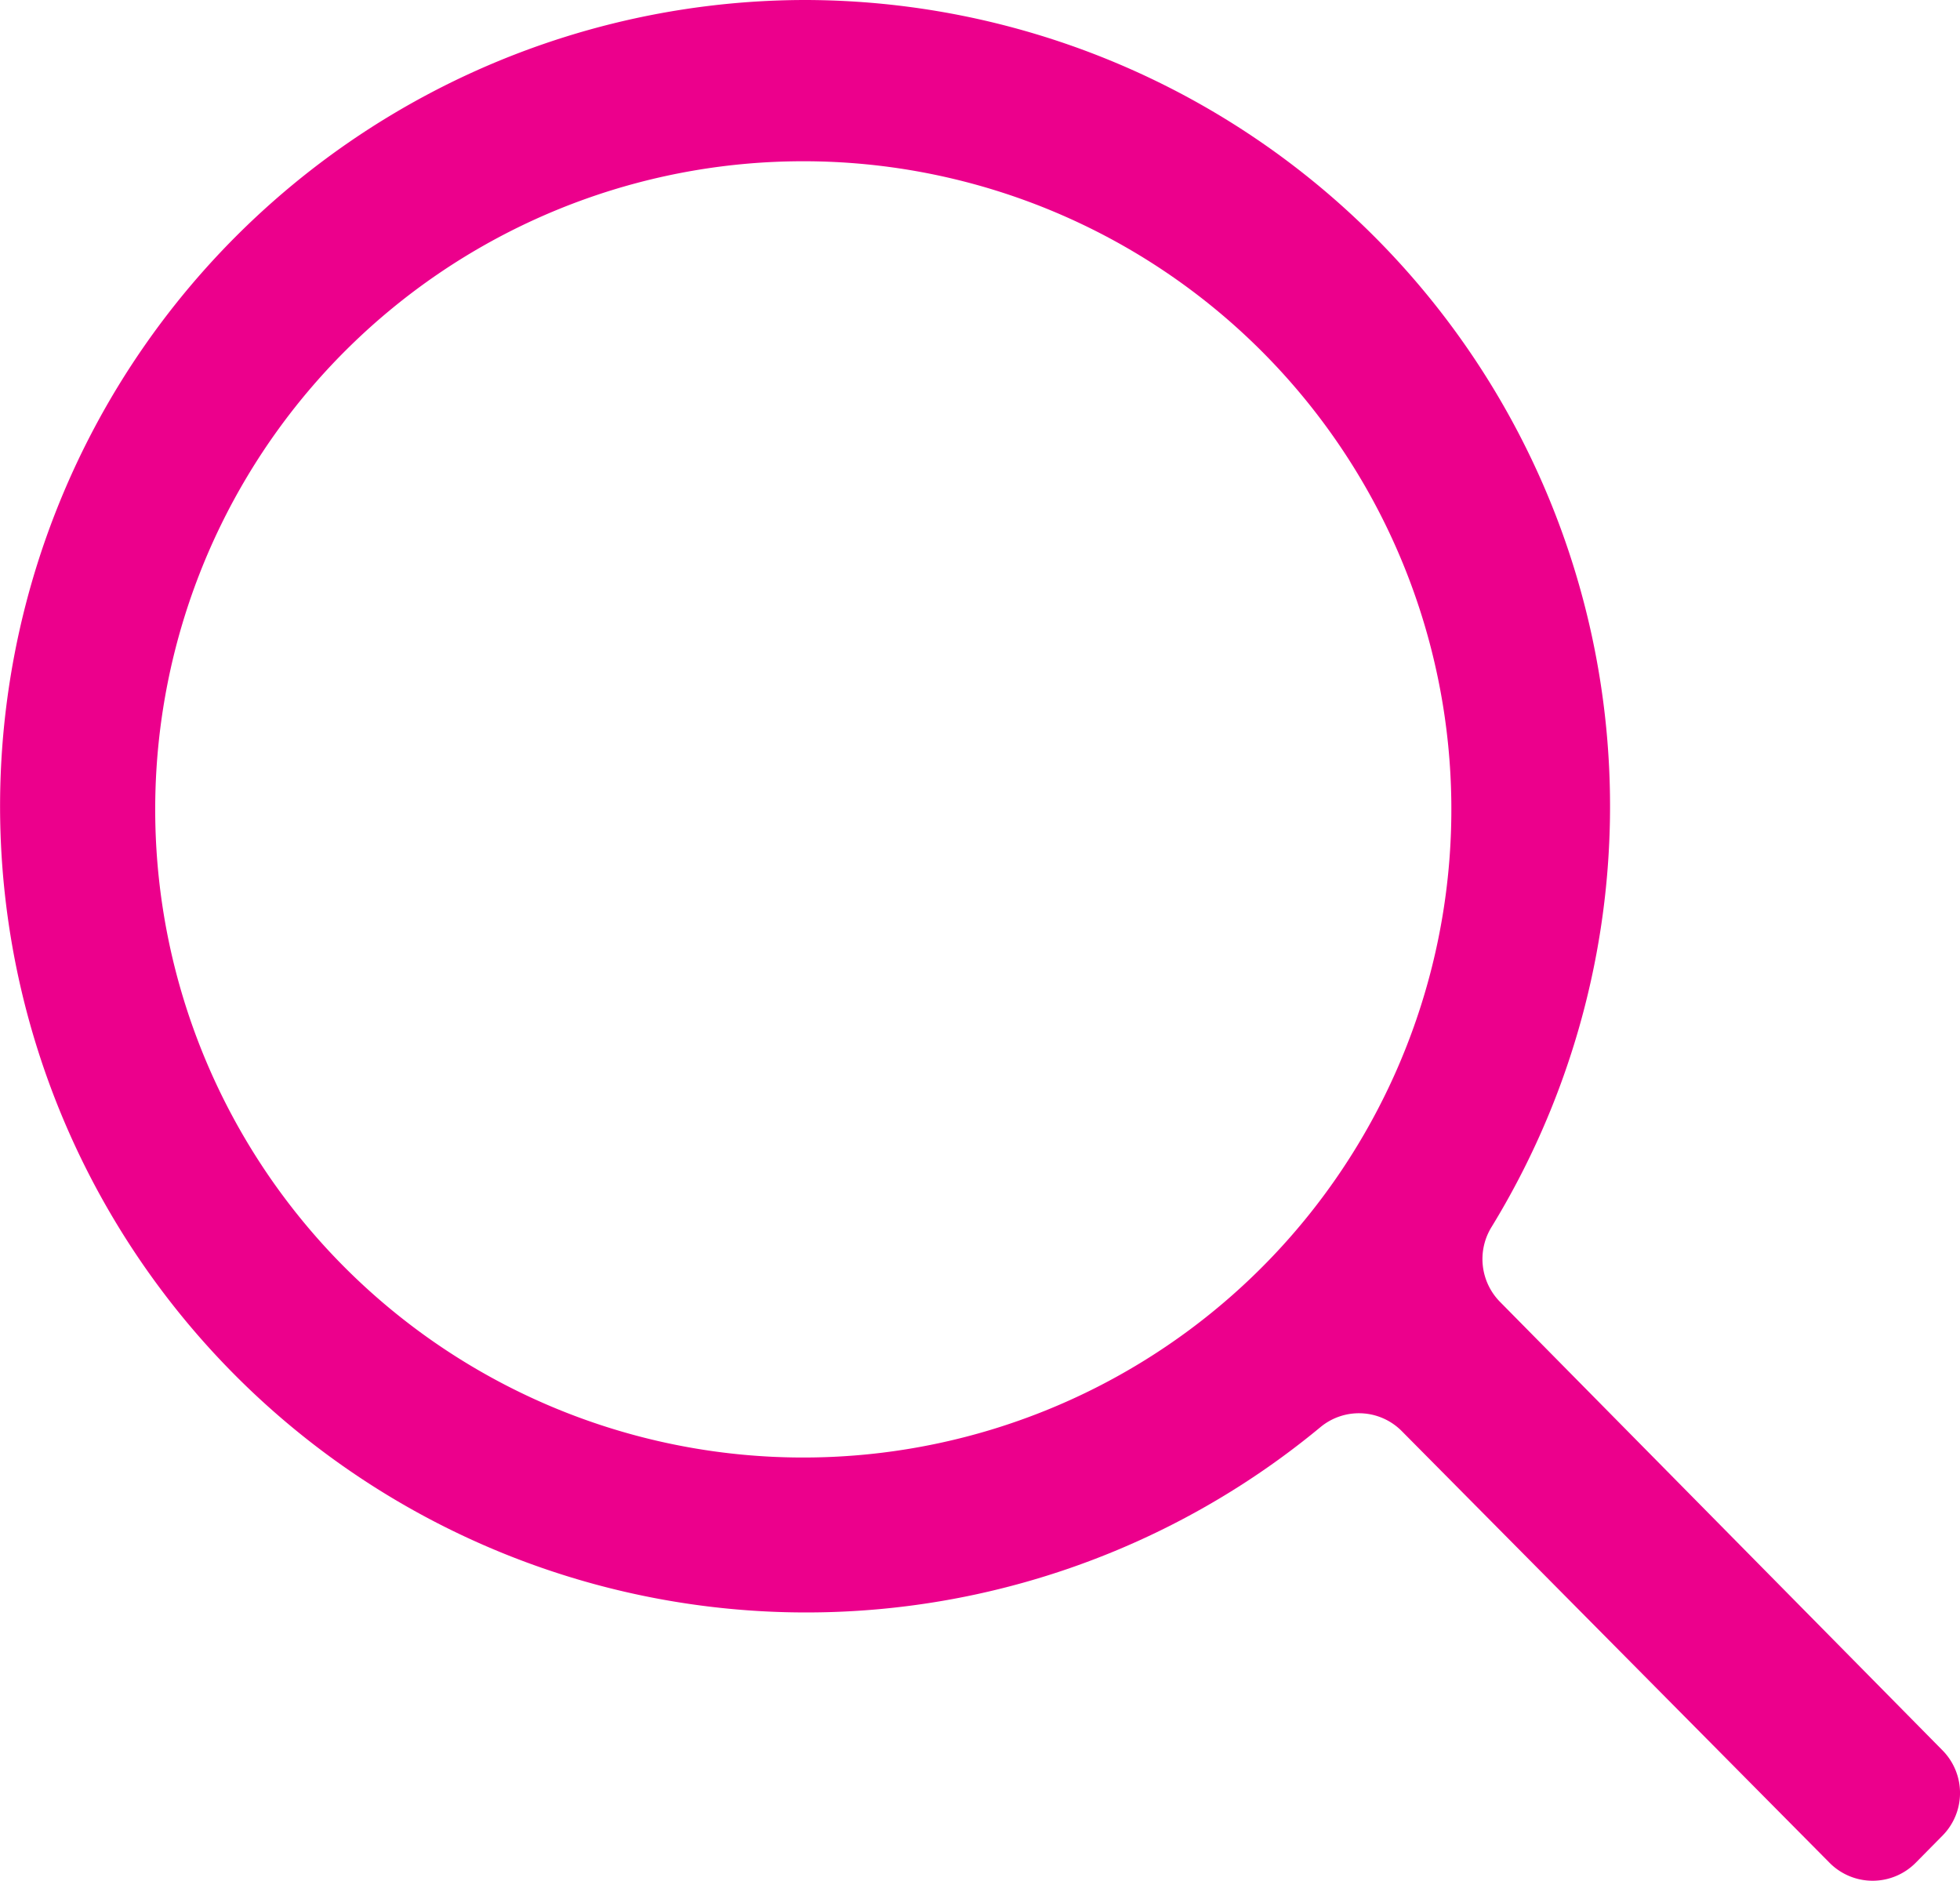
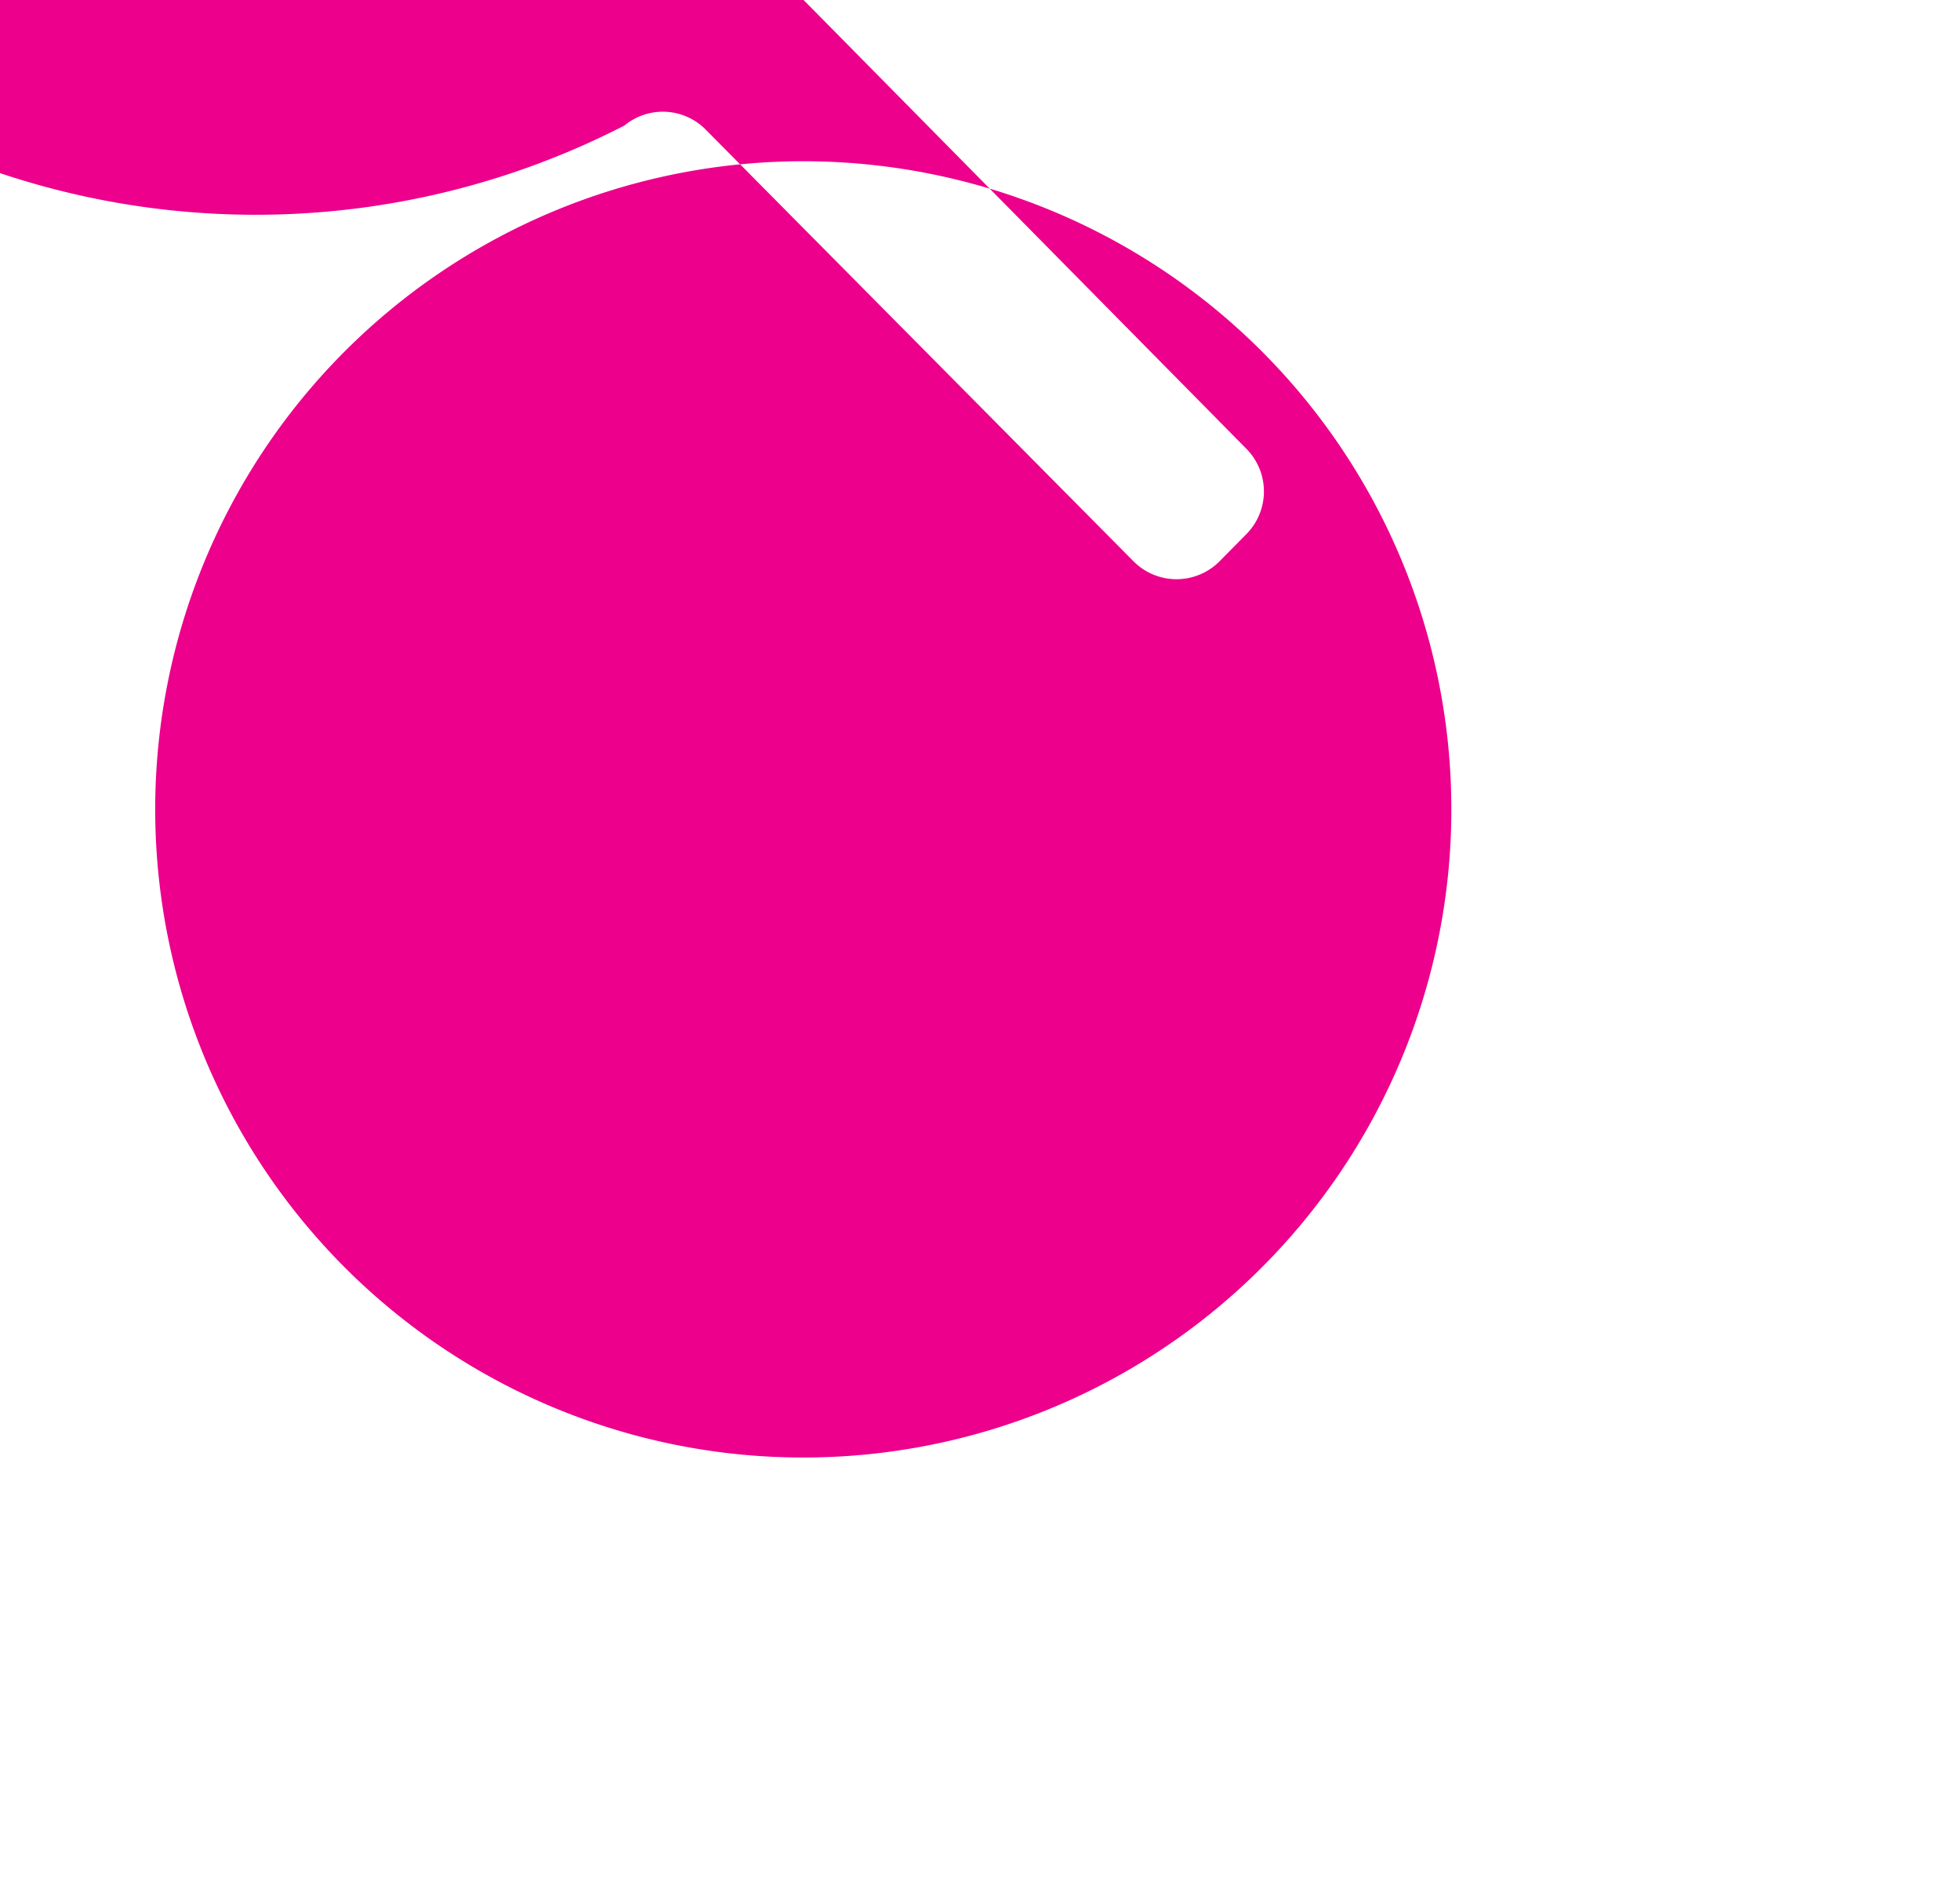
<svg xmlns="http://www.w3.org/2000/svg" width="55.92" height="53.653">
-   <path fill="#EC008C" data-name="Icon-search" d="M22.927 0a23 23 0 0119.63 35 1.74 1.74 0 00.23 2.13l12.64 12.81a1.73 1.73 0 010 2.42l-.77.78a1.73 1.73 0 01-2.46 0l-12.2-12.31a1.72 1.72 0 00-2.32-.12A23 23 0 1122.927 0zm0 4.6a18.49 18.49 0 1013.06 5.41 18.49 18.49 0 00-13.06-5.41z" />
+   <path fill="#EC008C" data-name="Icon-search" d="M22.927 0l12.64 12.81a1.73 1.73 0 010 2.42l-.77.78a1.73 1.73 0 01-2.46 0l-12.2-12.31a1.72 1.72 0 00-2.32-.12A23 23 0 1122.927 0zm0 4.6a18.49 18.49 0 1013.06 5.41 18.49 18.49 0 00-13.06-5.41z" />
</svg>